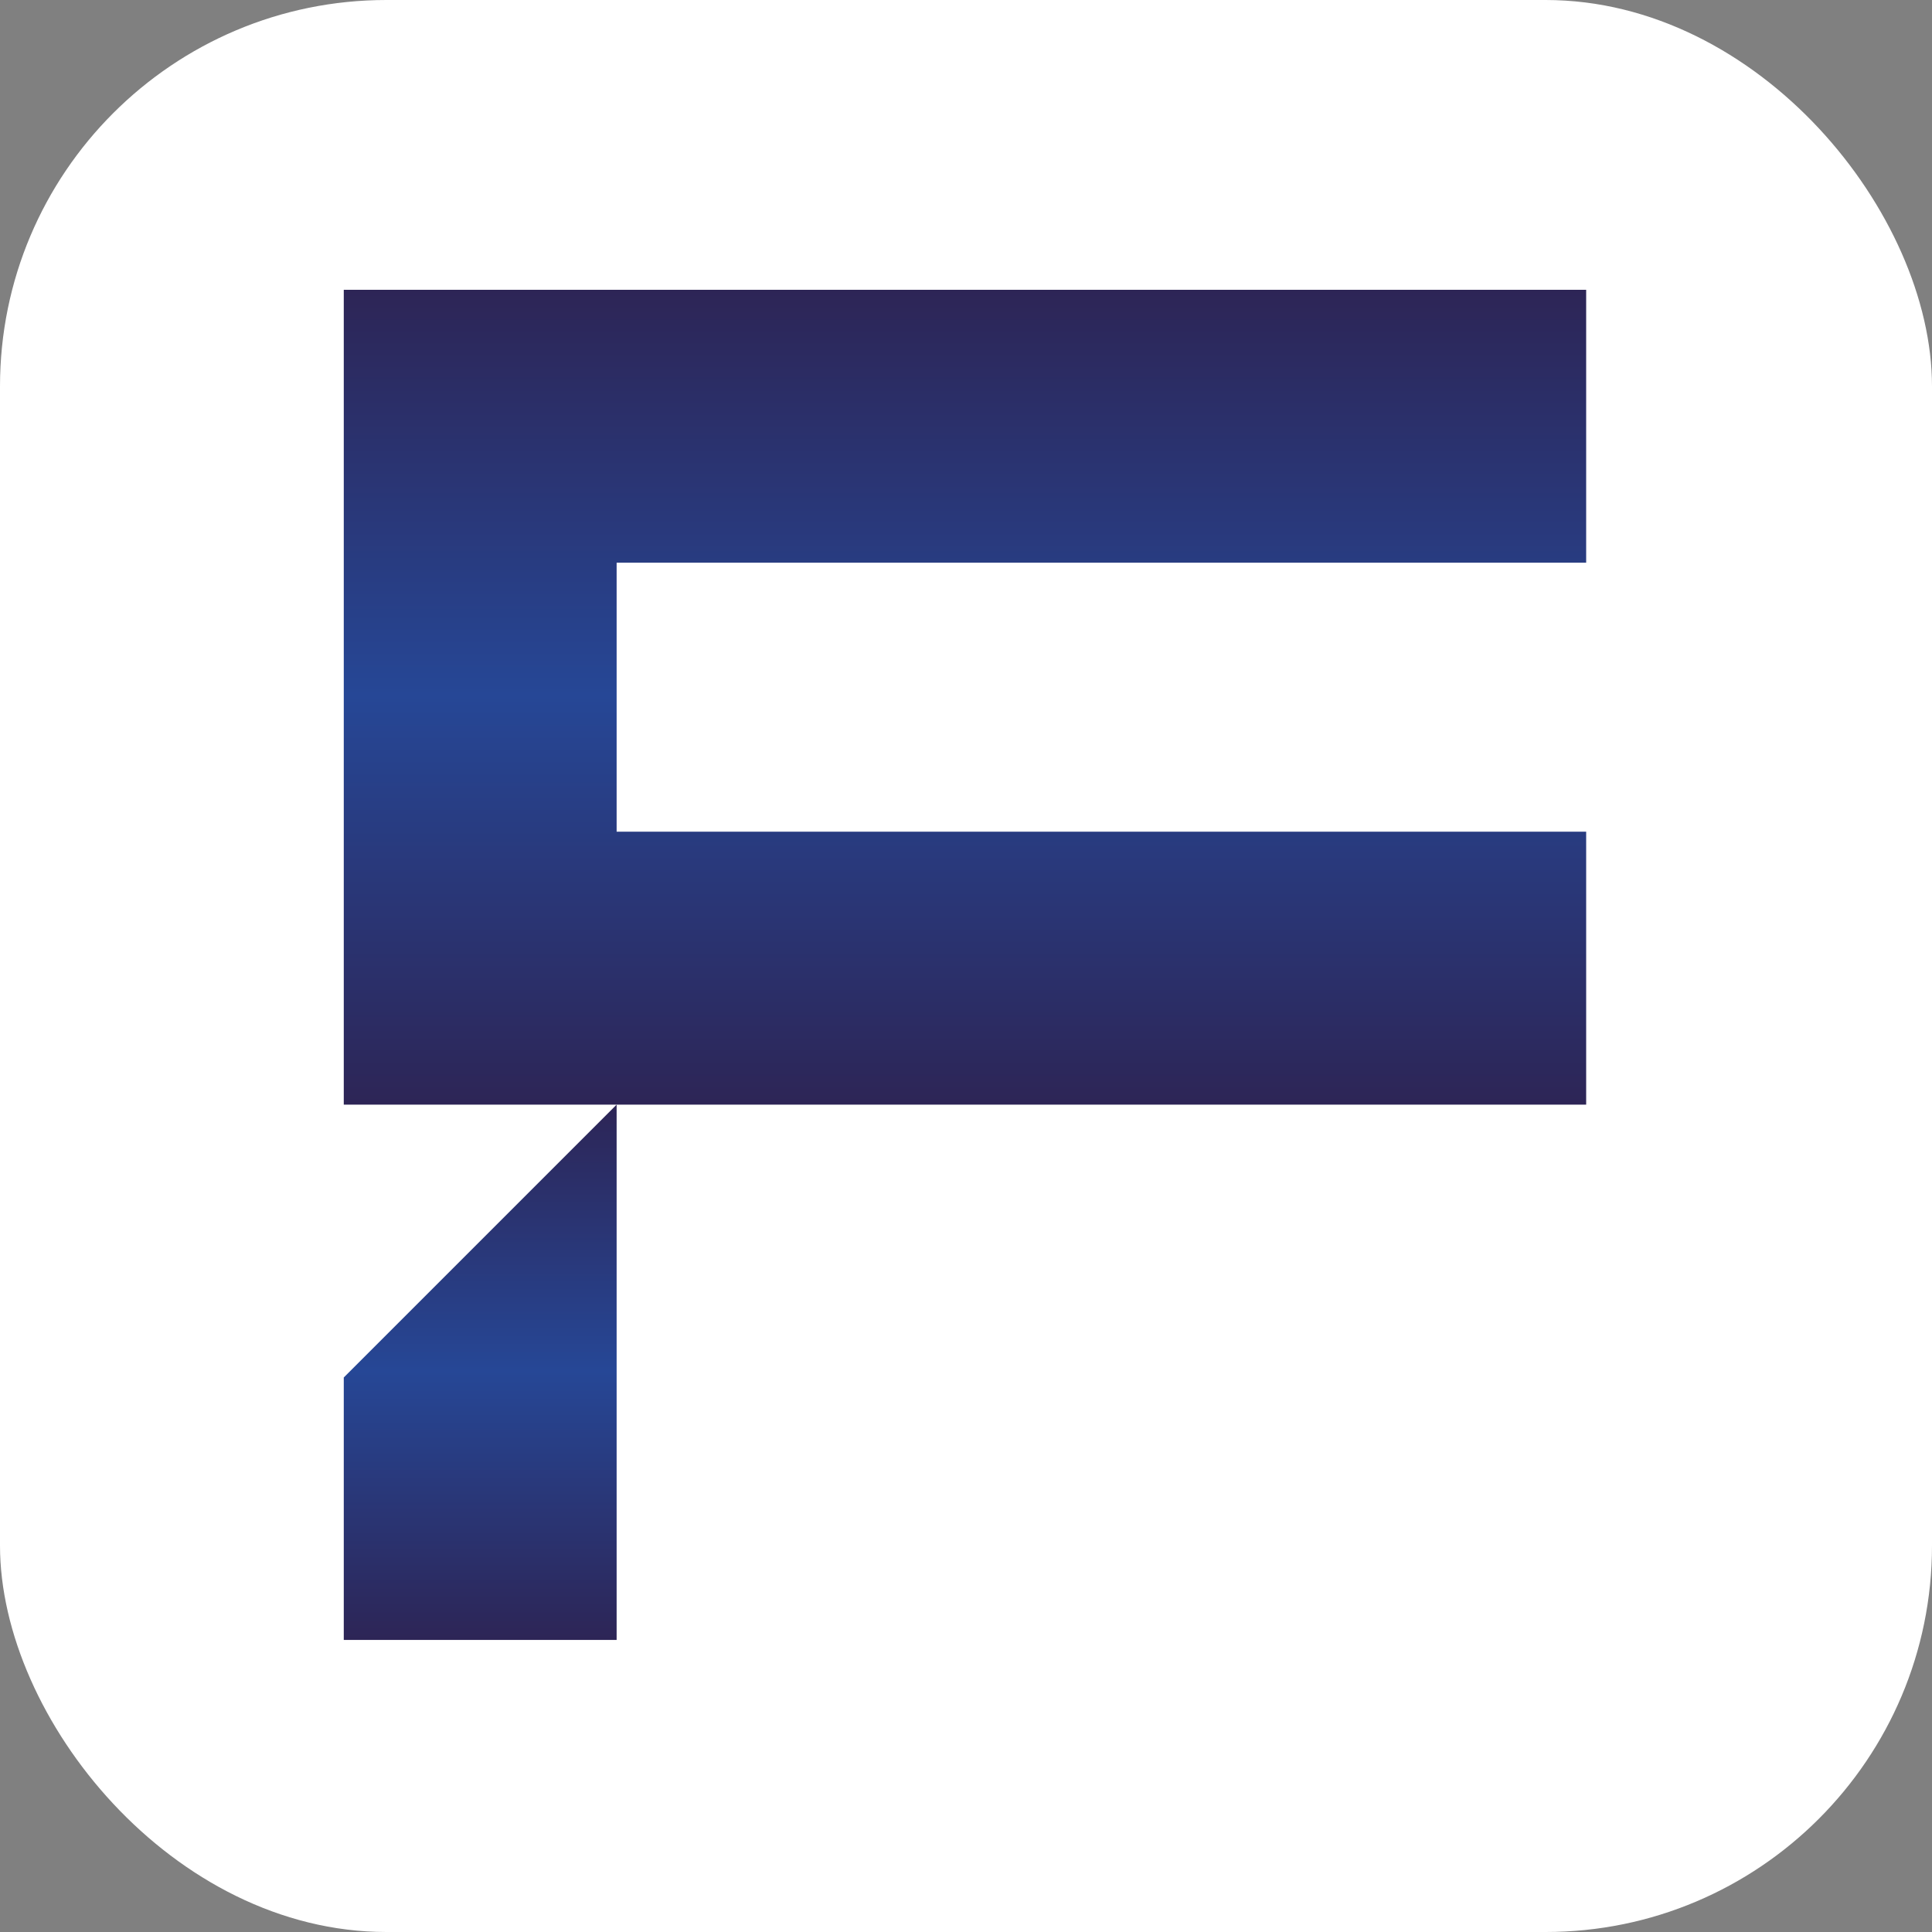
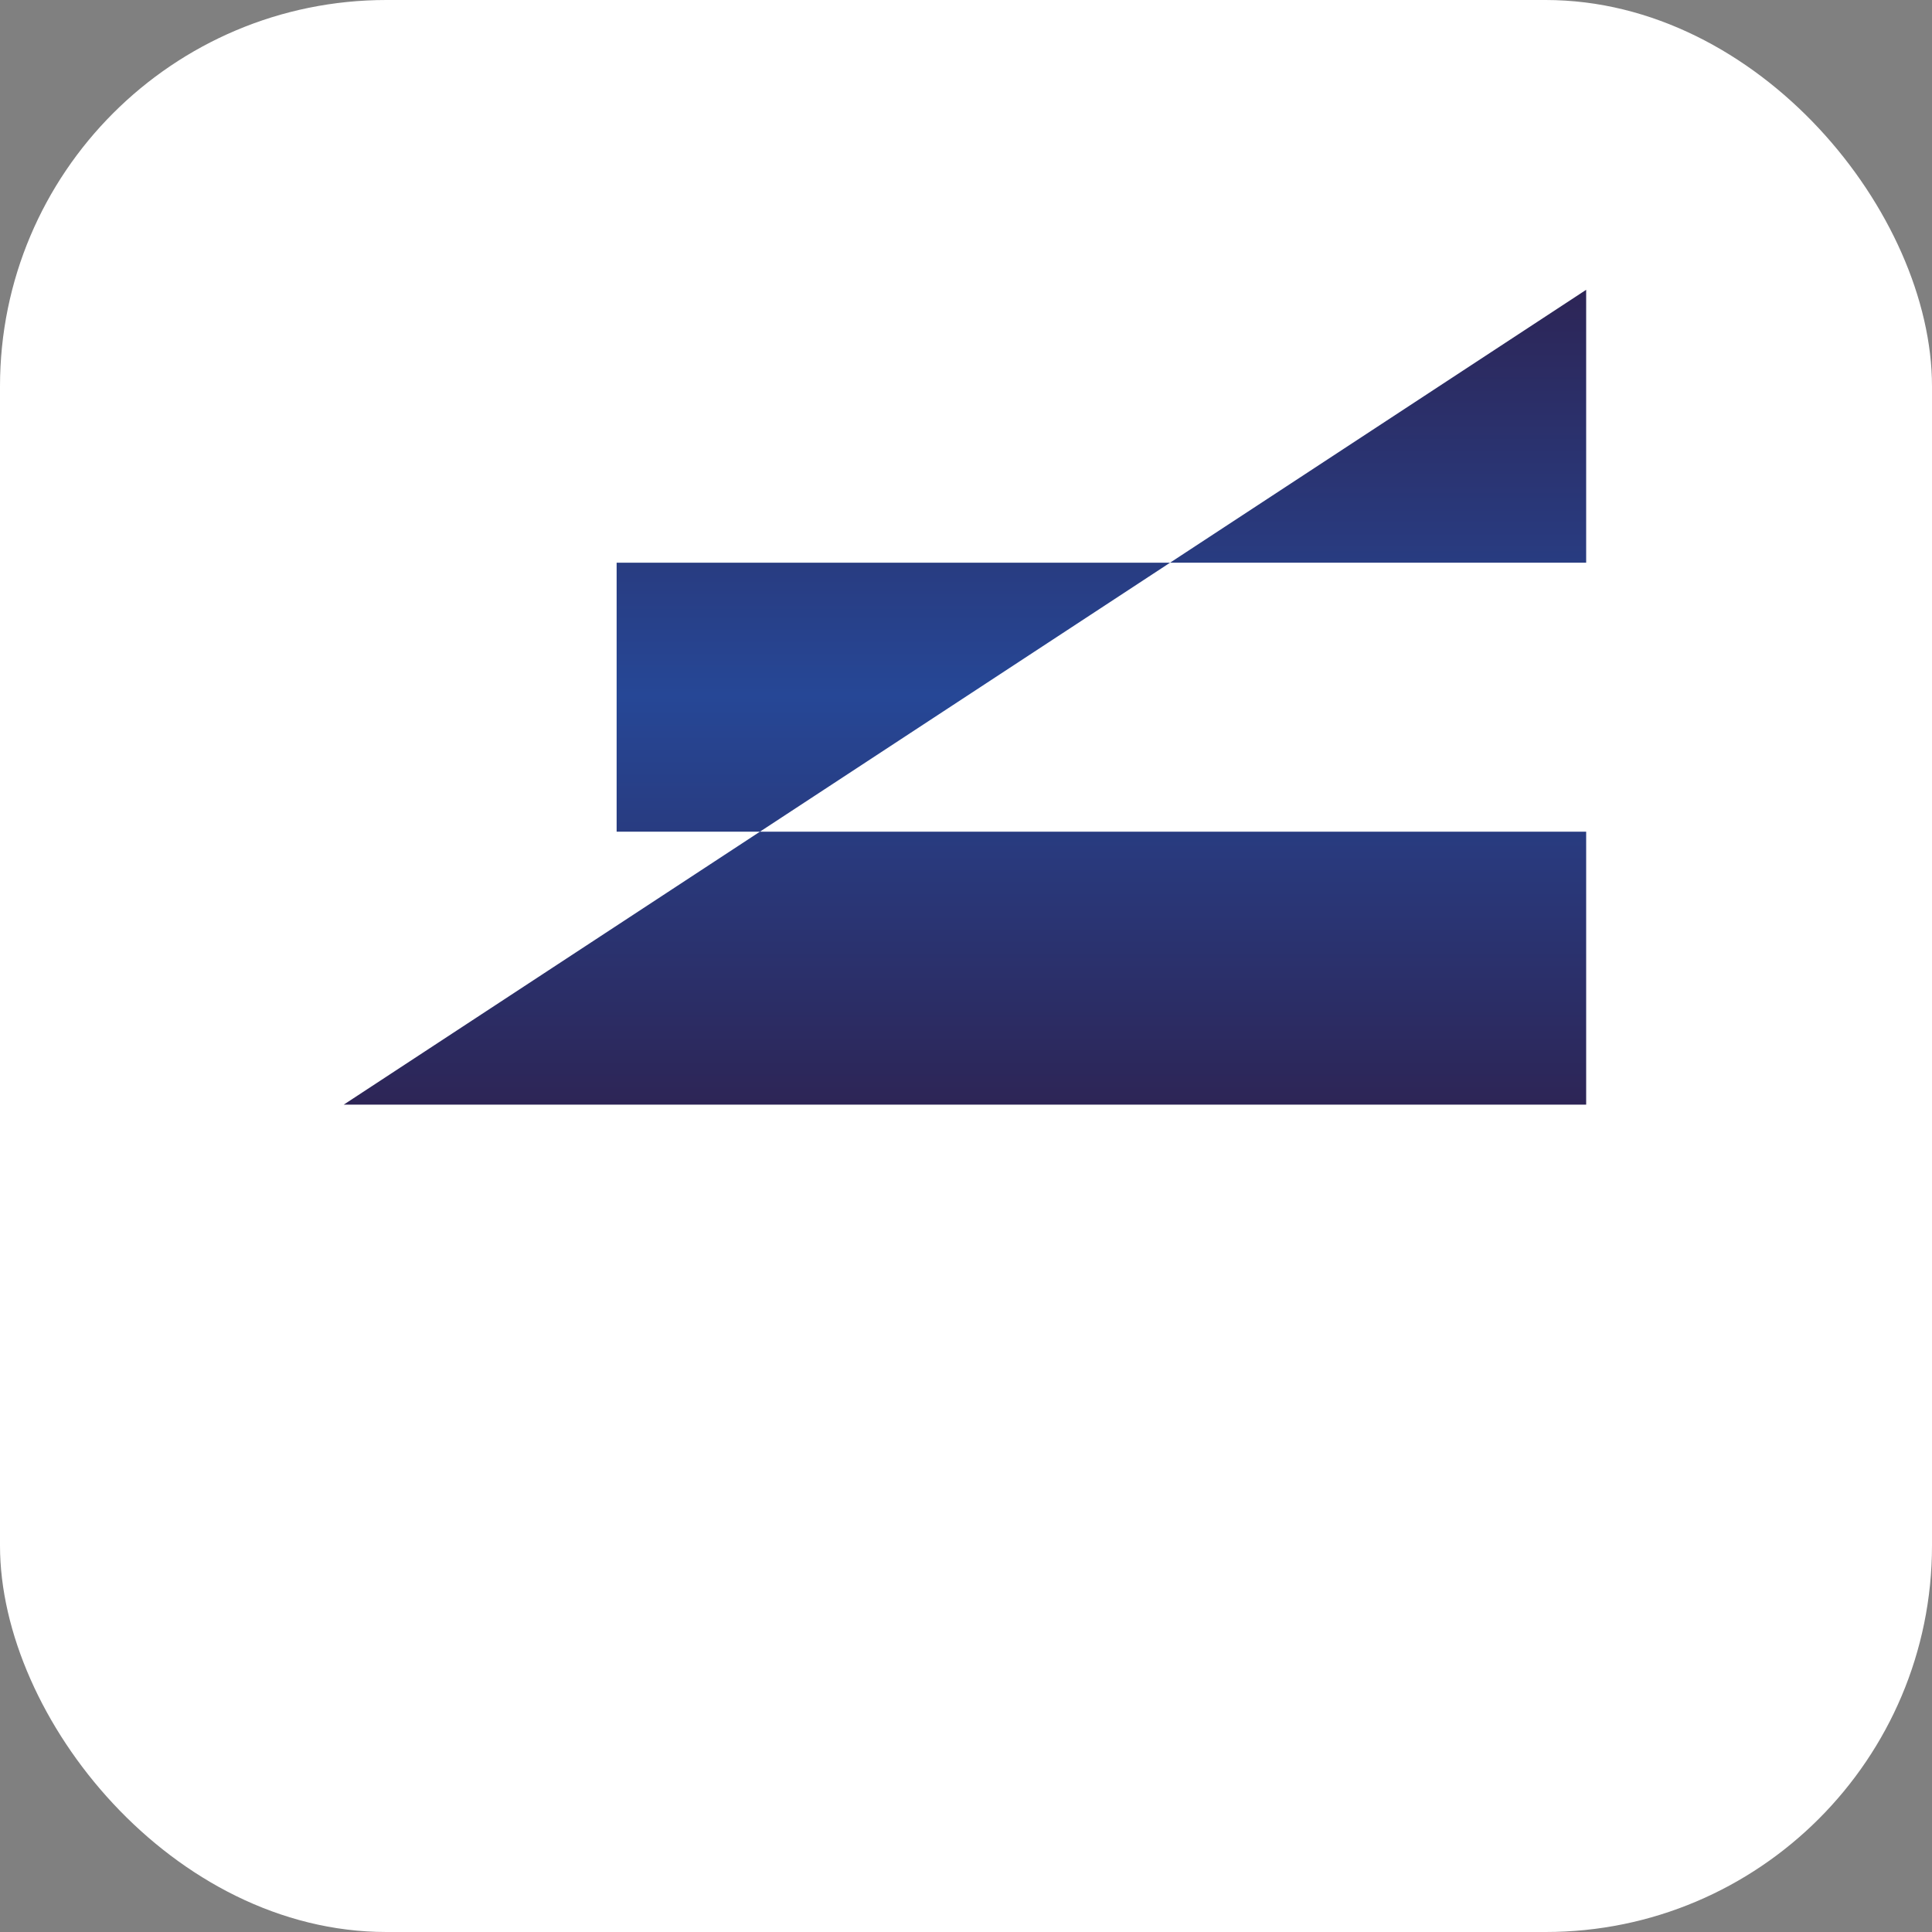
<svg xmlns="http://www.w3.org/2000/svg" xmlns:xlink="http://www.w3.org/1999/xlink" version="1.1" width="1000" height="1000">
  <rect width="100%" height="100%" fill="#808080" stroke="none" />
  <rect width="1000" height="1000" rx="200" ry="200" fill="#ffffff" />
  <g transform="matrix(0.271,0,0,0.271,177.936,150)">
    <svg version="1.1" width="2372.91" height="2578.74">
      <svg xml:space="preserve" style="shape-rendering:geometricPrecision;text-rendering:geometricPrecision;image-rendering:optimizeQuality;fill-rule:evenodd;clip-rule:evenodd" viewBox="0 0 2372.91 2578.74">
        <defs>
          <linearGradient id="a" x1="260.58" x2="260.58" y1="2578.74" y2="1556.26" gradientUnits="userSpaceOnUse">
            <stop offset="0" style="stop-opacity:1;stop-color:#2d2556" />
            <stop offset=".502" style="stop-opacity:1;stop-color:#264796" />
            <stop offset="1" style="stop-opacity:1;stop-color:#2d2556" />
          </linearGradient>
          <linearGradient xlink:href="#a" id="b" x1="1186.41" x2="1186.41" y1="1556.26" y2="0" gradientUnits="userSpaceOnUse" />
        </defs>
-         <path d="M0 1556.26h2372.91v-521.25H521.15V521.26l1851.76-.01V0H0z" style="fill:url(#b)" />
-         <path d="M0 2578.74h521.15V1556.26L0 2077.42z" style="fill:url(#a)" />
+         <path d="M0 1556.26h2372.91v-521.25H521.15V521.26l1851.76-.01V0z" style="fill:url(#b)" />
      </svg>
    </svg>
  </g>
</svg>